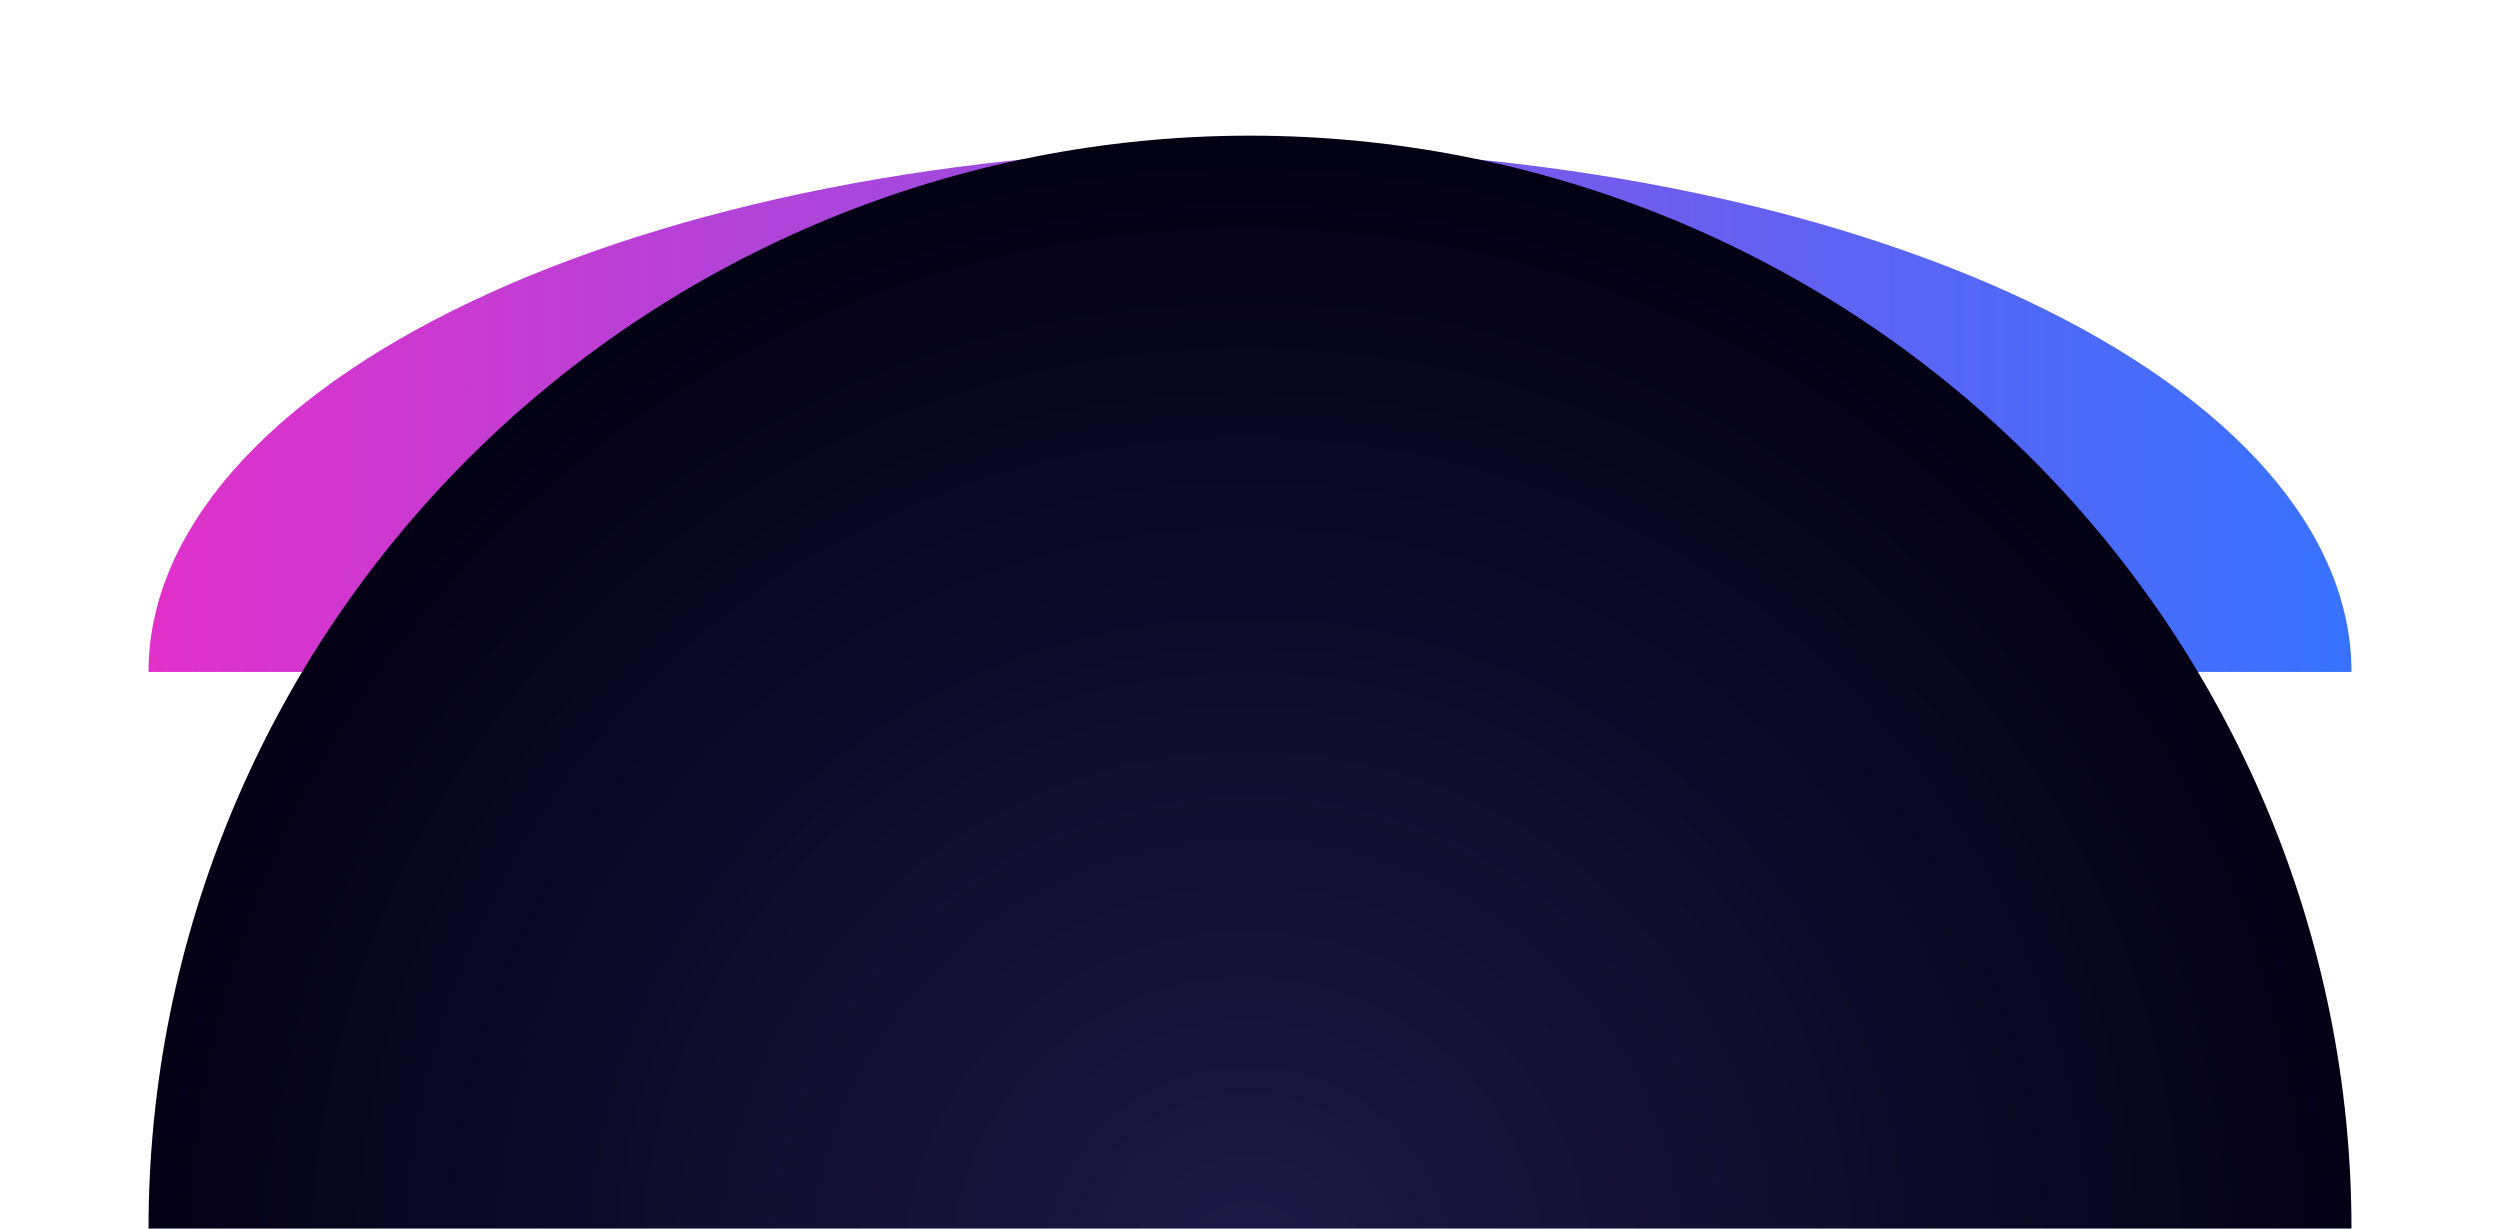
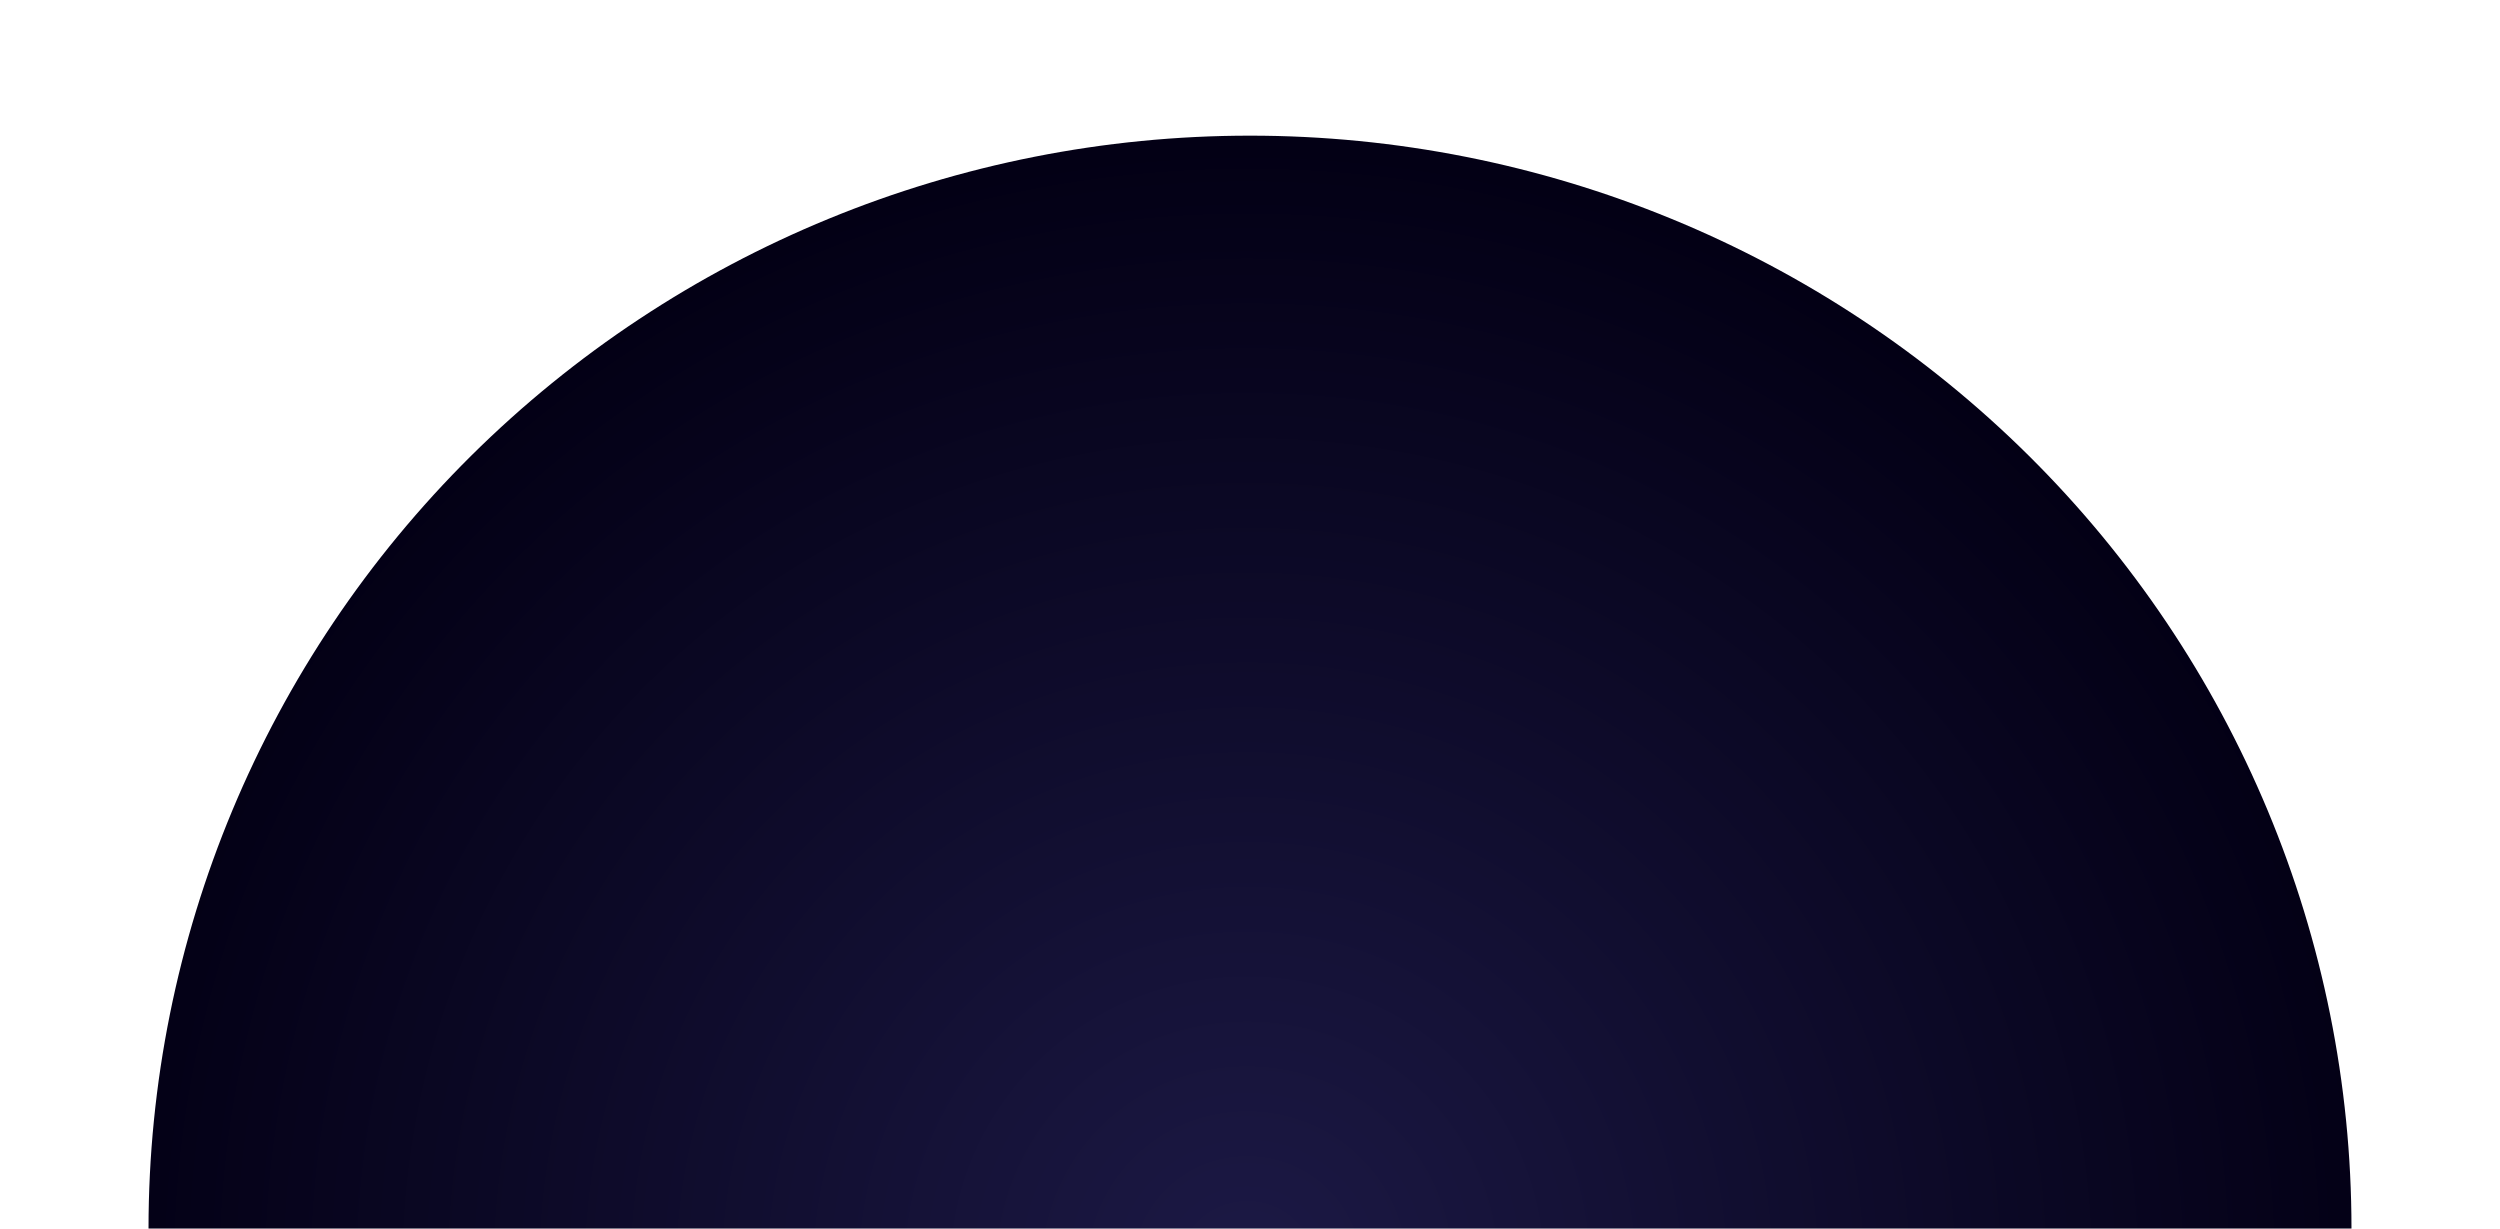
<svg xmlns="http://www.w3.org/2000/svg" width="3375" height="1659" viewBox="0 0 3375 1659" fill="none">
  <g filter="url(#filter0_f_132_433)">
-     <path d="M200.498 907.068C200.498 814.224 238.96 722.289 313.689 636.511C388.418 550.734 497.95 472.795 636.03 407.144C774.111 341.493 938.036 289.416 1118.45 253.886C1298.86 218.356 1492.22 200.069 1687.5 200.069C1882.77 200.069 2076.14 218.356 2256.55 253.886C2436.96 289.416 2600.89 341.493 2738.97 407.144C2877.05 472.795 2986.58 550.734 3061.31 636.512C3136.04 722.289 3174.5 814.224 3174.5 907.069L1687.5 907.069L200.498 907.068Z" fill="url(#paint0_linear_132_433)" />
-   </g>
+     </g>
  <g filter="url(#filter1_iii_132_433)">
    <path d="M200.502 1658.64C200.502 1267.31 357.168 892.011 636.034 615.301C914.901 338.591 1293.13 183.137 1687.5 183.137C2081.88 183.137 2460.1 338.591 2738.97 615.301C3017.84 892.011 3174.5 1267.31 3174.5 1658.64H200.502Z" fill="url(#paint1_radial_132_433)" />
  </g>
  <defs>
    <filter id="filter0_f_132_433" x="0.498" y="0.069" width="3374" height="1107" filterUnits="userSpaceOnUse" color-interpolation-filters="sRGB">
      <feFlood flood-opacity="0" result="BackgroundImageFix" />
      <feBlend mode="normal" in="SourceGraphic" in2="BackgroundImageFix" result="shape" />
      <feGaussianBlur stdDeviation="100" result="effect1_foregroundBlur_132_433" />
    </filter>
    <filter id="filter1_iii_132_433" x="200.502" y="183.137" width="2974" height="1475.5" filterUnits="userSpaceOnUse" color-interpolation-filters="sRGB">
      <feFlood flood-opacity="0" result="BackgroundImageFix" />
      <feBlend mode="normal" in="SourceGraphic" in2="BackgroundImageFix" result="shape" />
      <feColorMatrix in="SourceAlpha" type="matrix" values="0 0 0 0 0 0 0 0 0 0 0 0 0 0 0 0 0 0 127 0" result="hardAlpha" />
      <feOffset />
      <feGaussianBlur stdDeviation="12.5" />
      <feComposite in2="hardAlpha" operator="arithmetic" k2="-1" k3="1" />
      <feColorMatrix type="matrix" values="0 0 0 0 0.575 0 0 0 0 0.527 0 0 0 0 0.771 0 0 0 0.1 0" />
      <feBlend mode="normal" in2="shape" result="effect1_innerShadow_132_433" />
      <feColorMatrix in="SourceAlpha" type="matrix" values="0 0 0 0 0 0 0 0 0 0 0 0 0 0 0 0 0 0 127 0" result="hardAlpha" />
      <feOffset />
      <feGaussianBlur stdDeviation="22.5" />
      <feComposite in2="hardAlpha" operator="arithmetic" k2="-1" k3="1" />
      <feColorMatrix type="matrix" values="0 0 0 0 0.576 0 0 0 0 0.525 0 0 0 0 0.773 0 0 0 0.1 0" />
      <feBlend mode="screen" in2="effect1_innerShadow_132_433" result="effect2_innerShadow_132_433" />
      <feColorMatrix in="SourceAlpha" type="matrix" values="0 0 0 0 0 0 0 0 0 0 0 0 0 0 0 0 0 0 127 0" result="hardAlpha" />
      <feOffset />
      <feGaussianBlur stdDeviation="5" />
      <feComposite in2="hardAlpha" operator="arithmetic" k2="-1" k3="1" />
      <feColorMatrix type="matrix" values="0 0 0 0 0.576 0 0 0 0 0.525 0 0 0 0 0.773 0 0 0 0.5 0" />
      <feBlend mode="normal" in2="effect2_innerShadow_132_433" result="effect3_innerShadow_132_433" />
    </filter>
    <linearGradient id="paint0_linear_132_433" x1="3174.5" y1="907.069" x2="200.498" y2="907.068" gradientUnits="userSpaceOnUse">
      <stop stop-color="#3772FF" />
      <stop offset="1" stop-color="#E031CA" />
    </linearGradient>
    <radialGradient id="paint1_radial_132_433" cx="0" cy="0" r="1" gradientUnits="userSpaceOnUse" gradientTransform="translate(1683.72 1716.75) rotate(-90) scale(1534.17 1546.13)">
      <stop stop-color="#1C1945" />
      <stop offset="0.993" stop-color="#030015" />
    </radialGradient>
  </defs>
</svg>